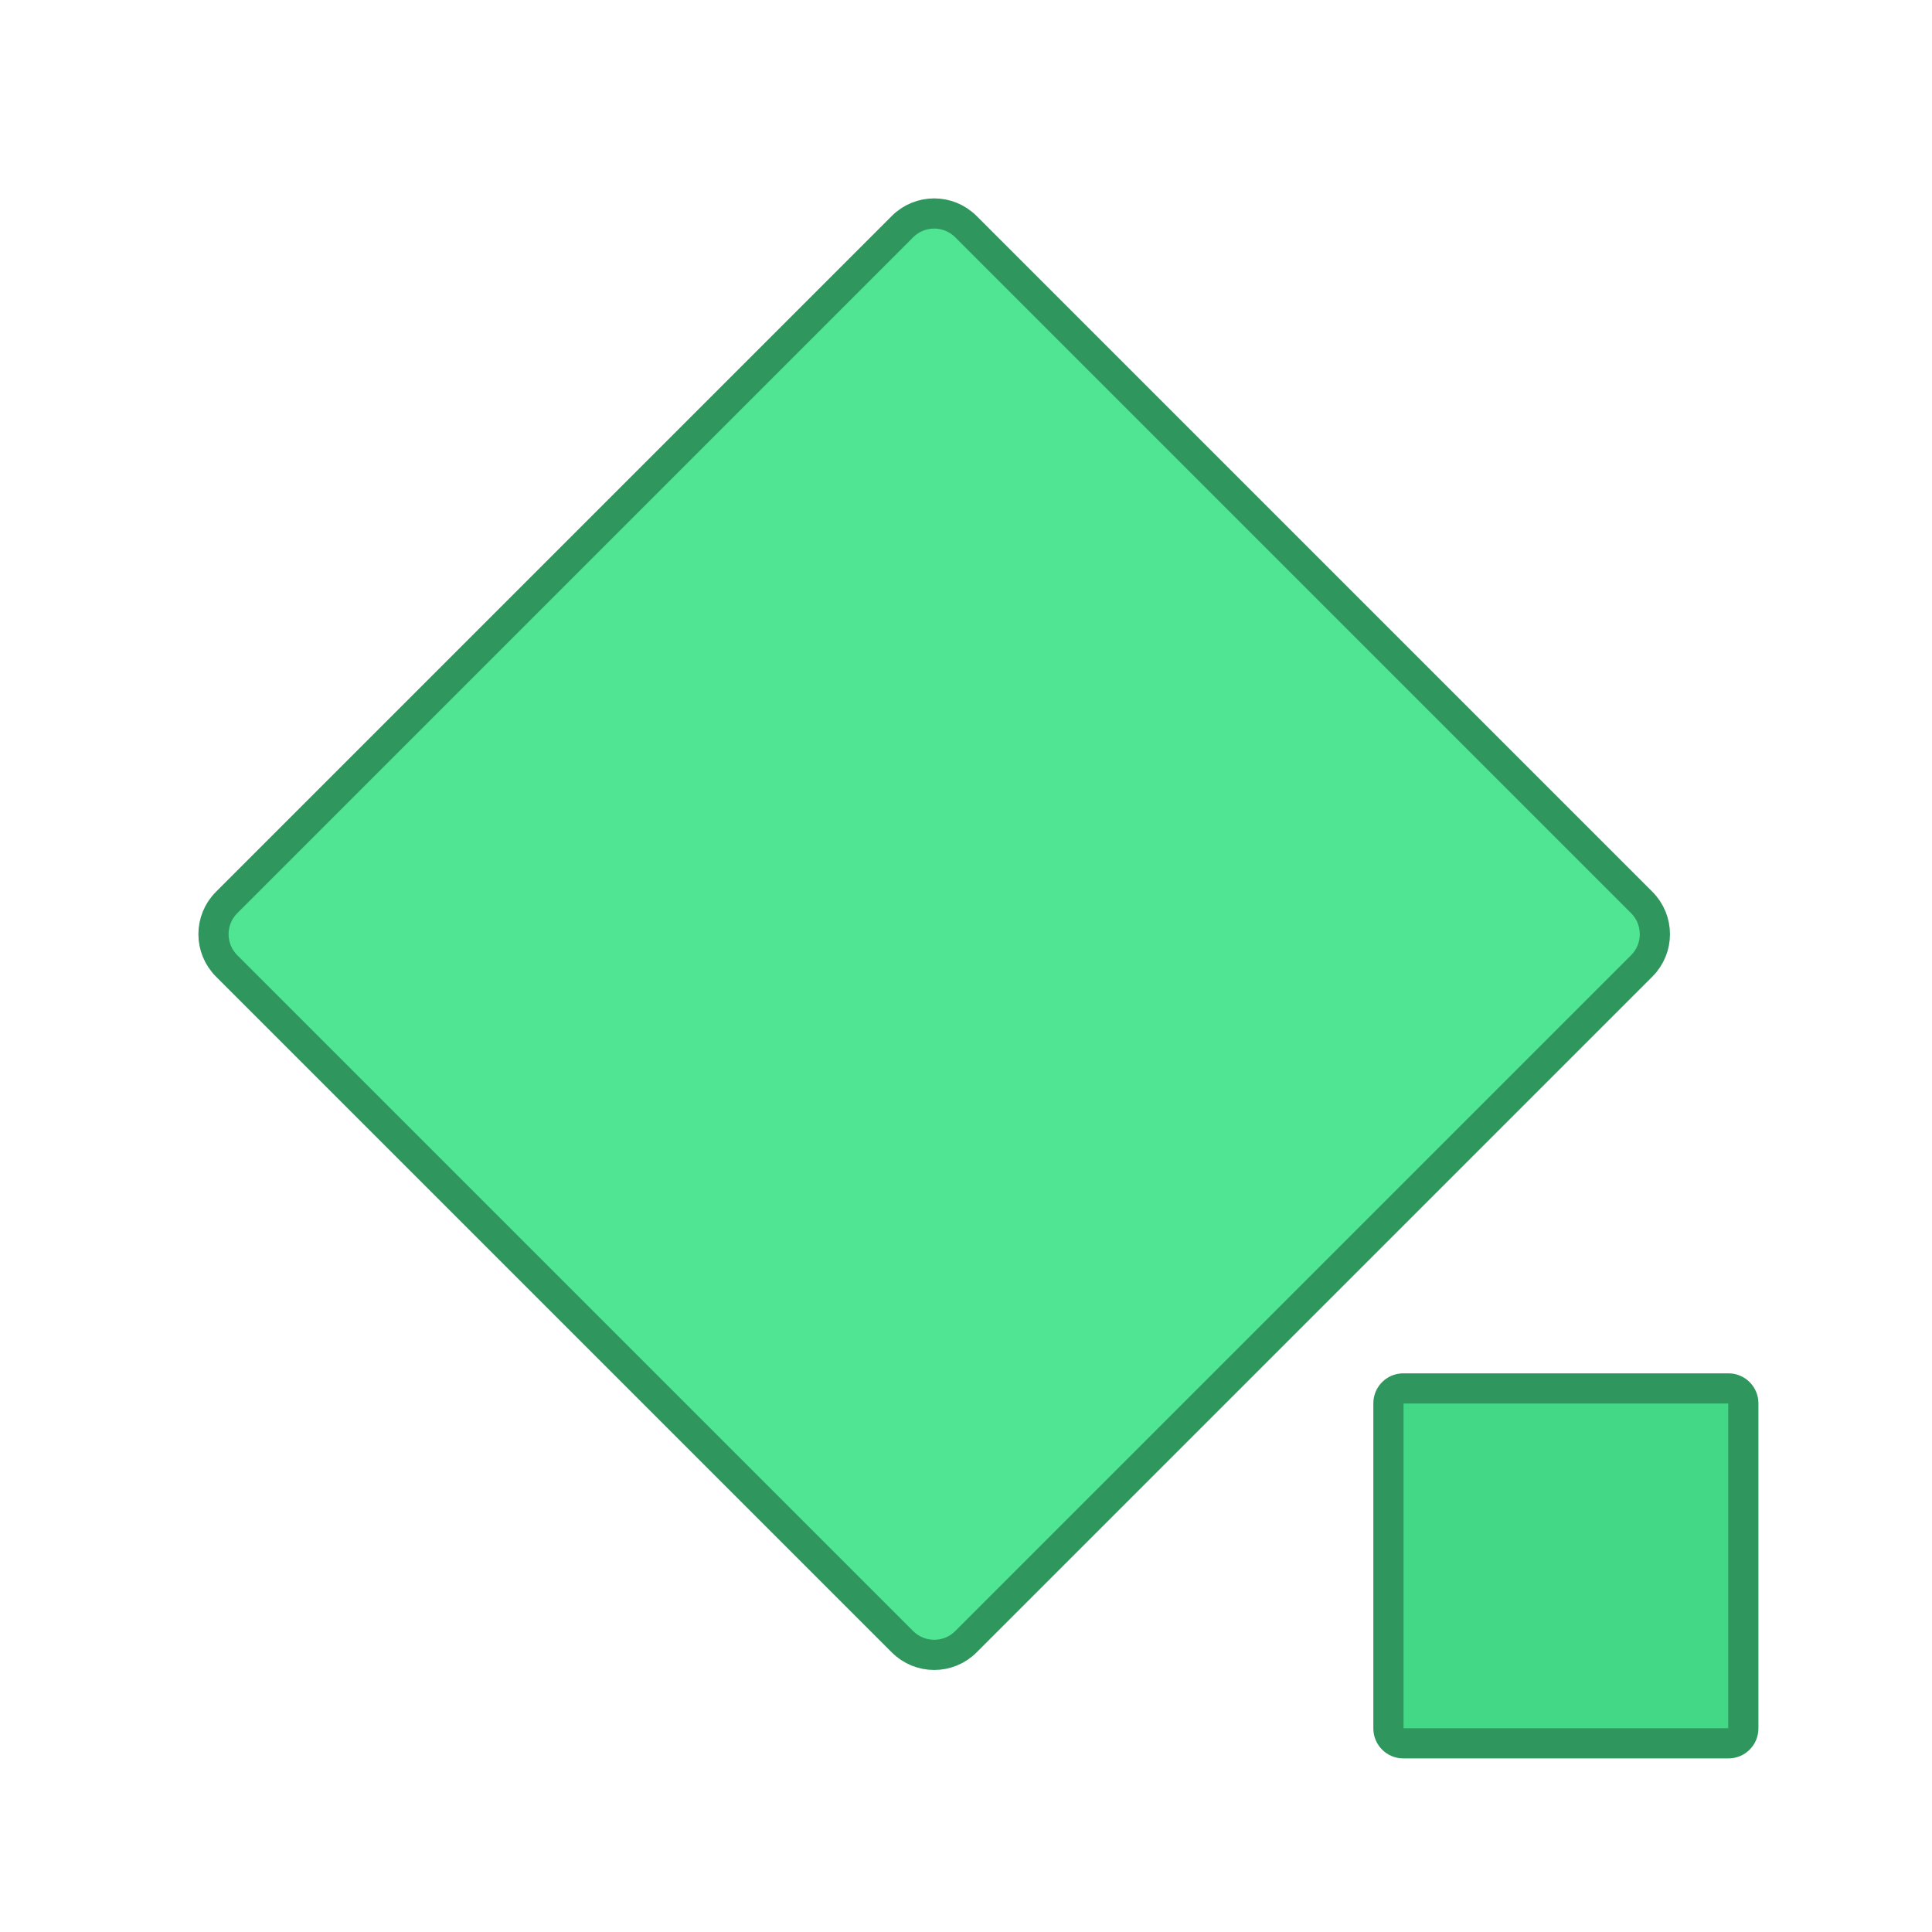
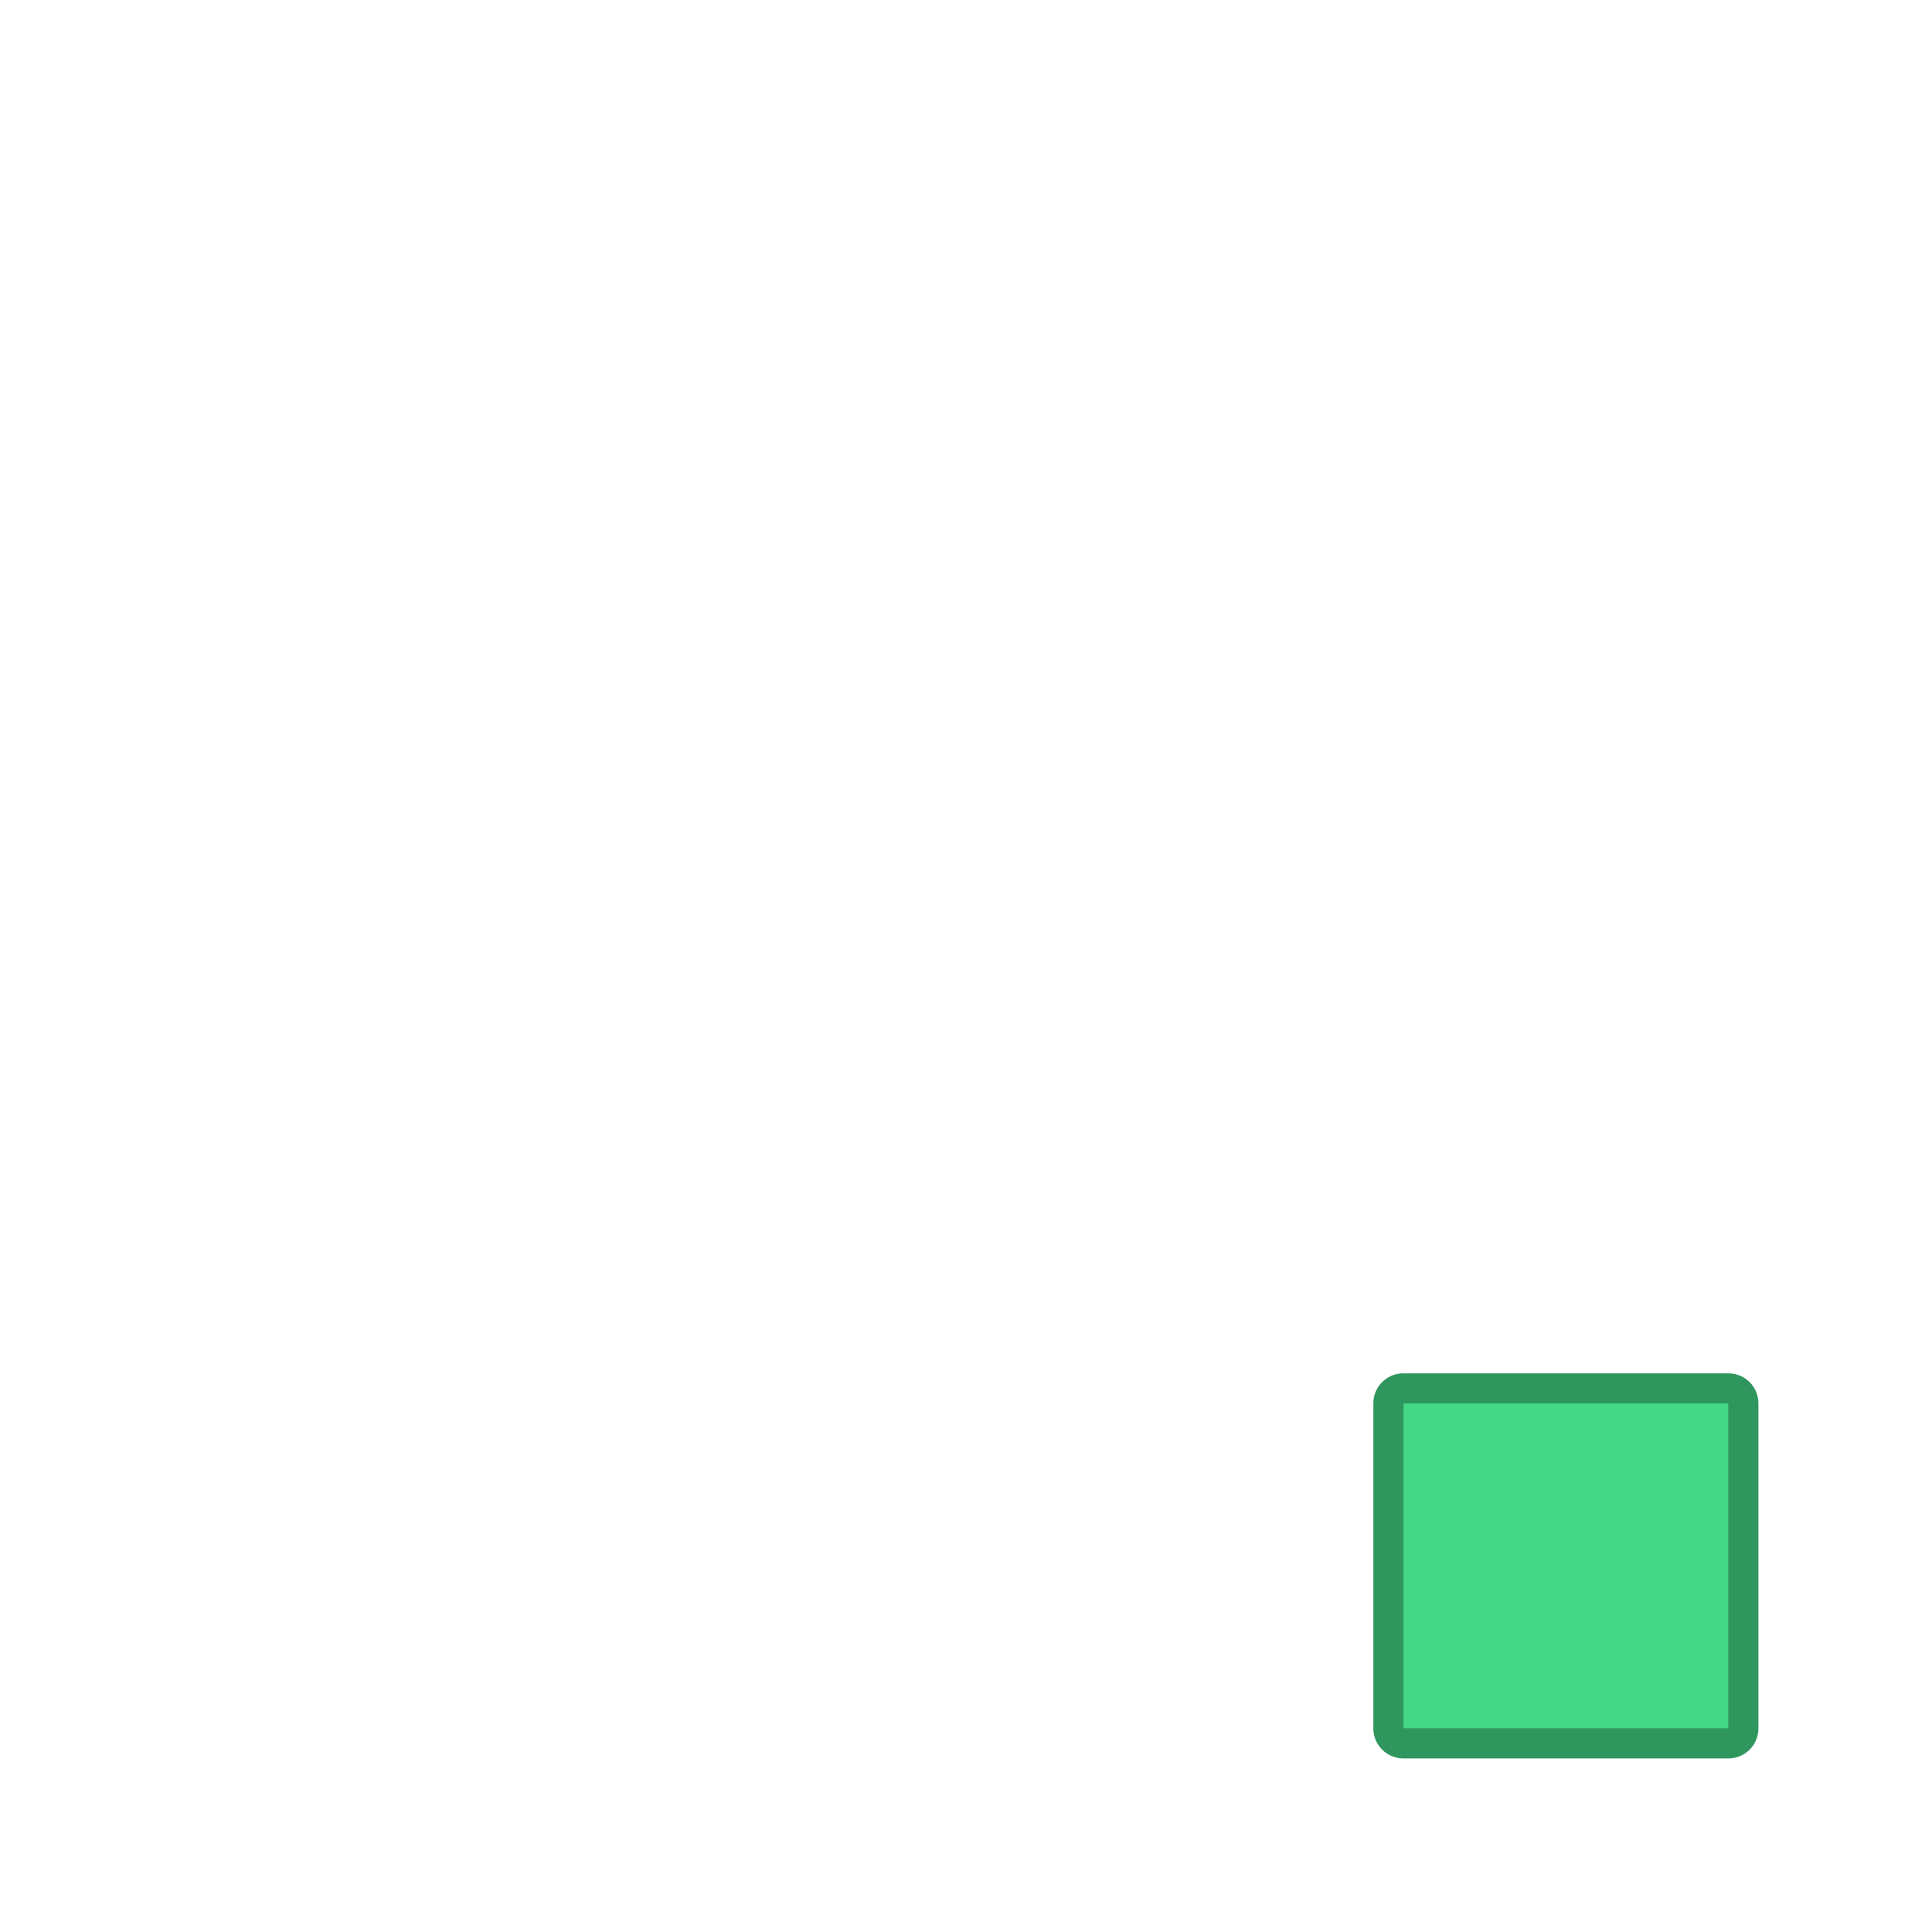
<svg xmlns="http://www.w3.org/2000/svg" width="256" height="256" viewBox="0 0 256 256" fill="none">
  <path d="M185.945 183.975H229.031C230.118 183.975 231 184.857 231 185.945V229.031C231 230.118 230.118 231 229.031 231H185.945C184.857 231 183.975 230.118 183.975 229.031V185.945C183.975 184.925 184.75 184.086 185.742 183.985L185.945 183.975Z" fill="#43D886" stroke="#2F975E" stroke-width="4" />
-   <path d="M119.586 217.542L30.028 127.984C27.709 125.665 27.709 121.905 30.028 119.586L119.586 30.027C121.905 27.709 125.665 27.709 127.984 30.027L217.542 119.586C219.861 121.905 219.861 125.665 217.542 127.984L127.984 217.542C125.665 219.861 121.905 219.861 119.586 217.542Z" fill="#50E593" stroke="#2F975E" stroke-width="4" />
</svg>